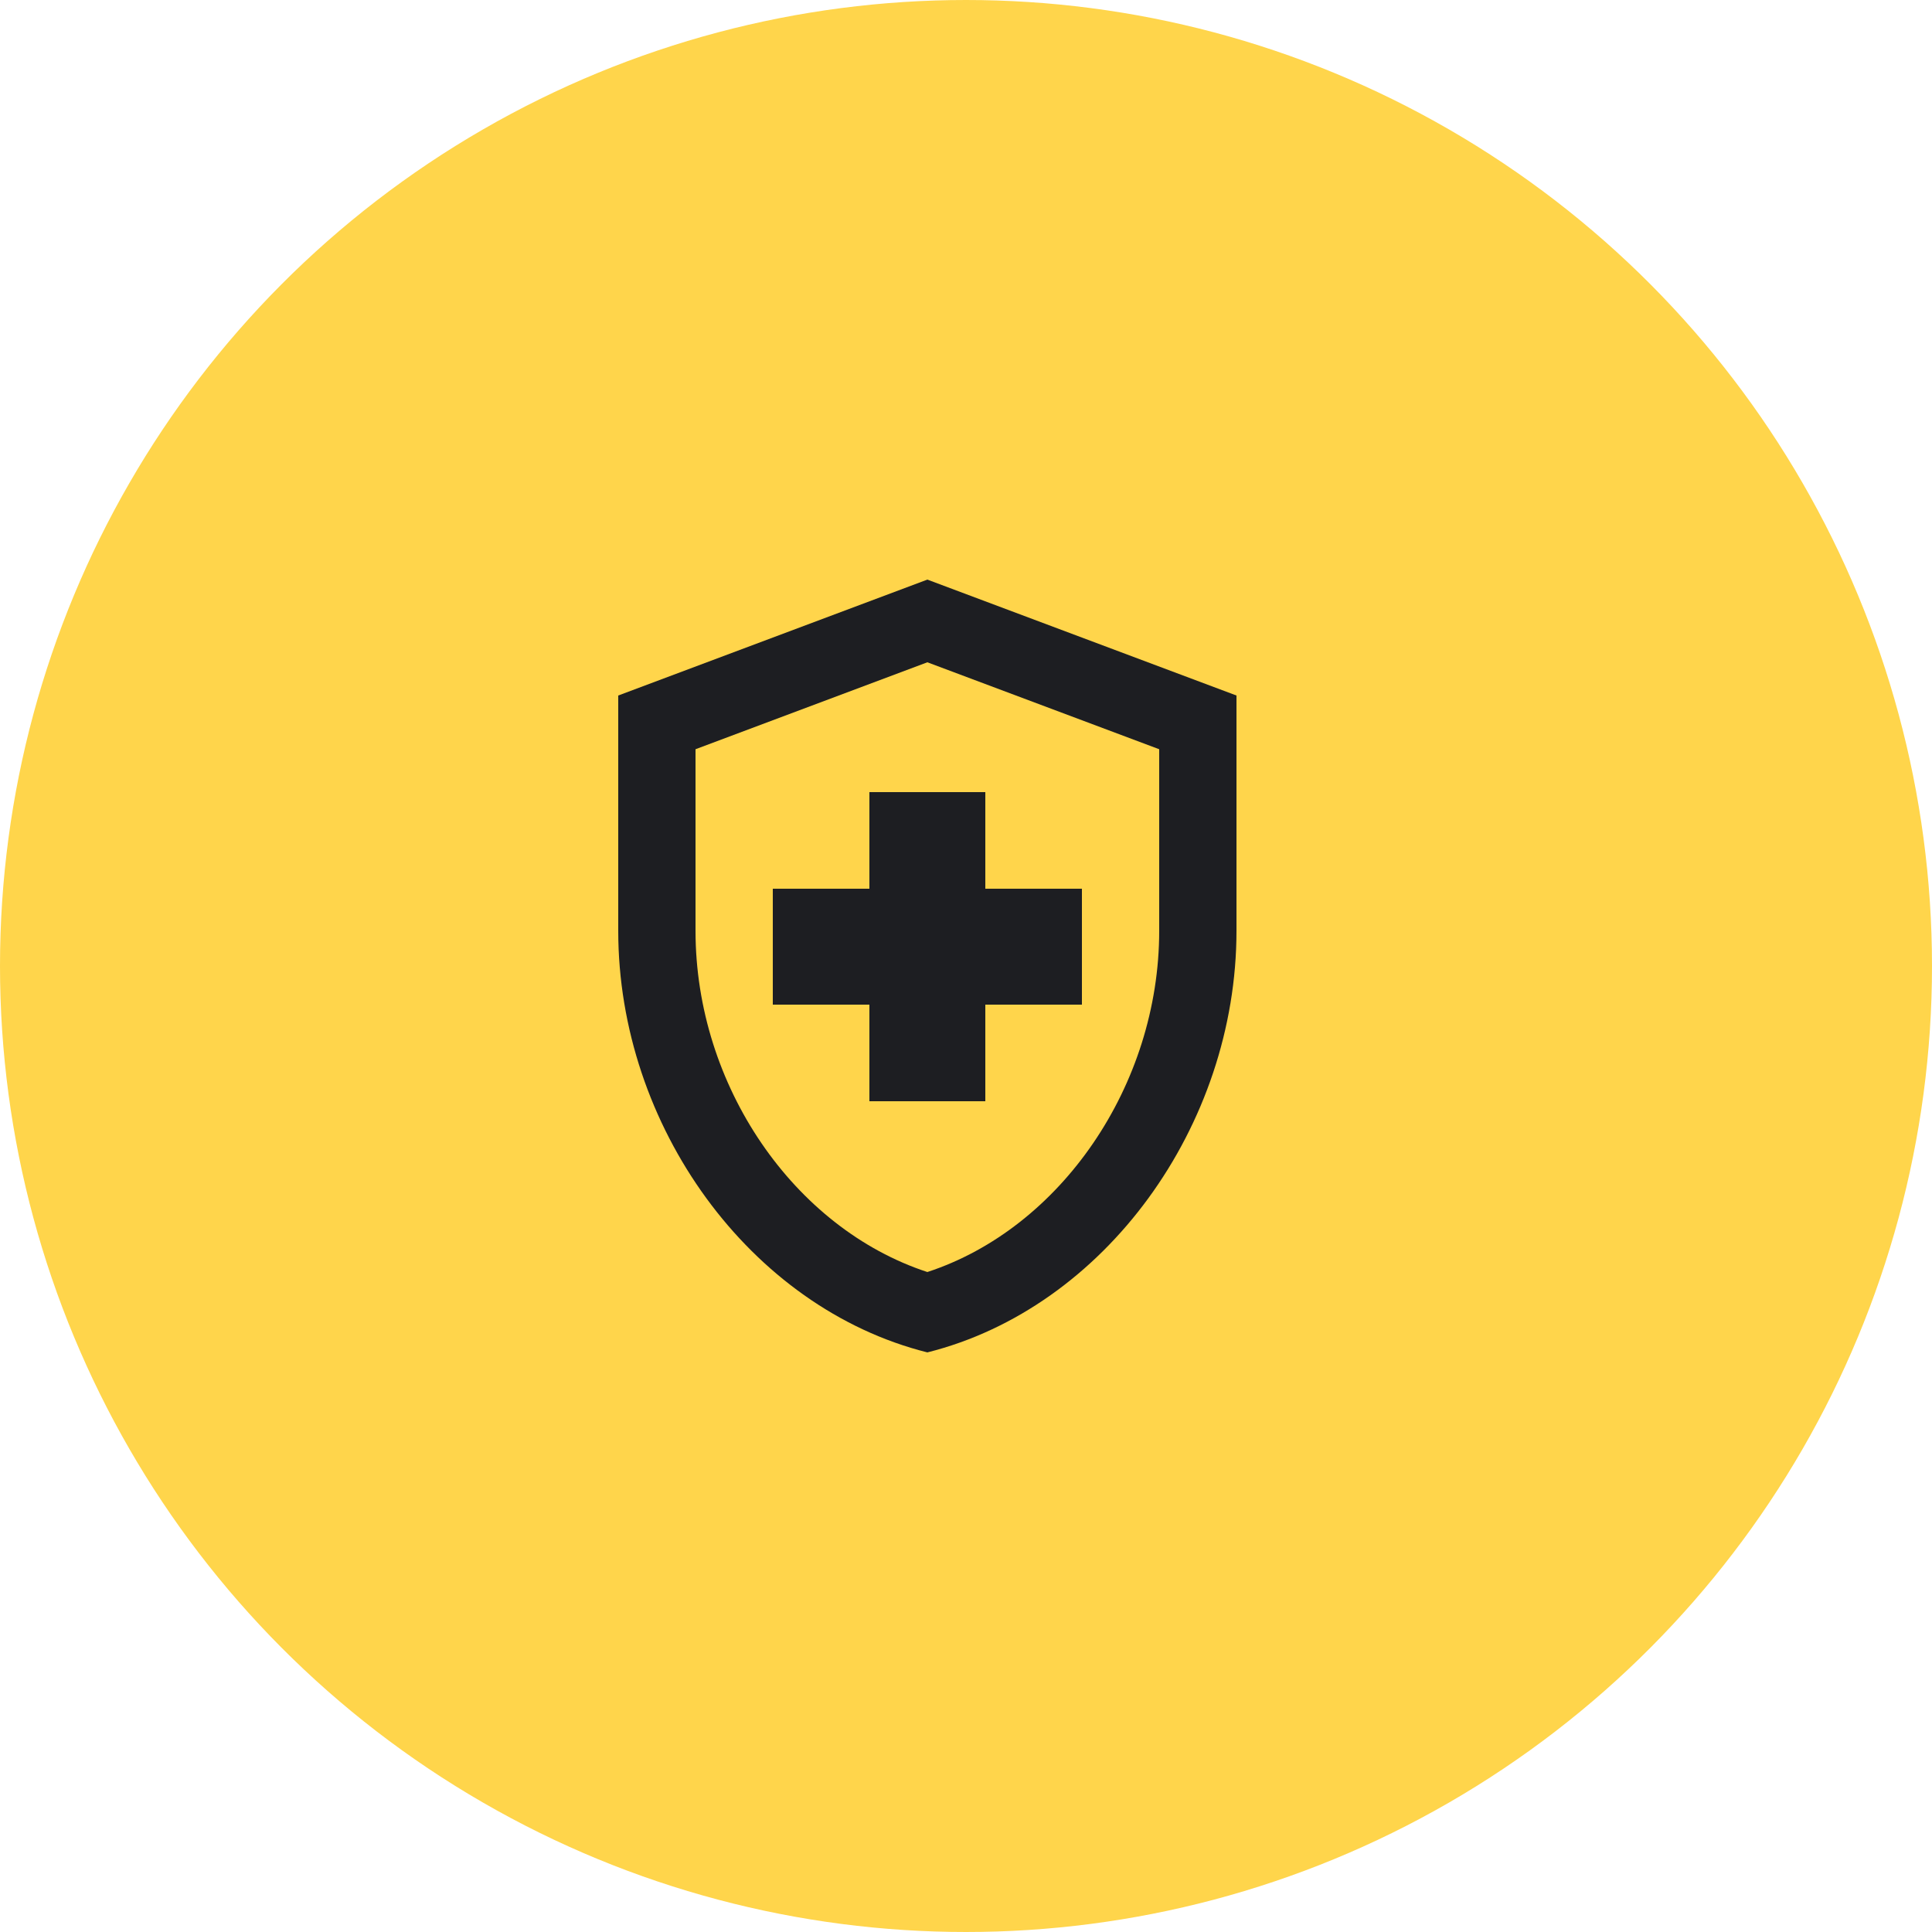
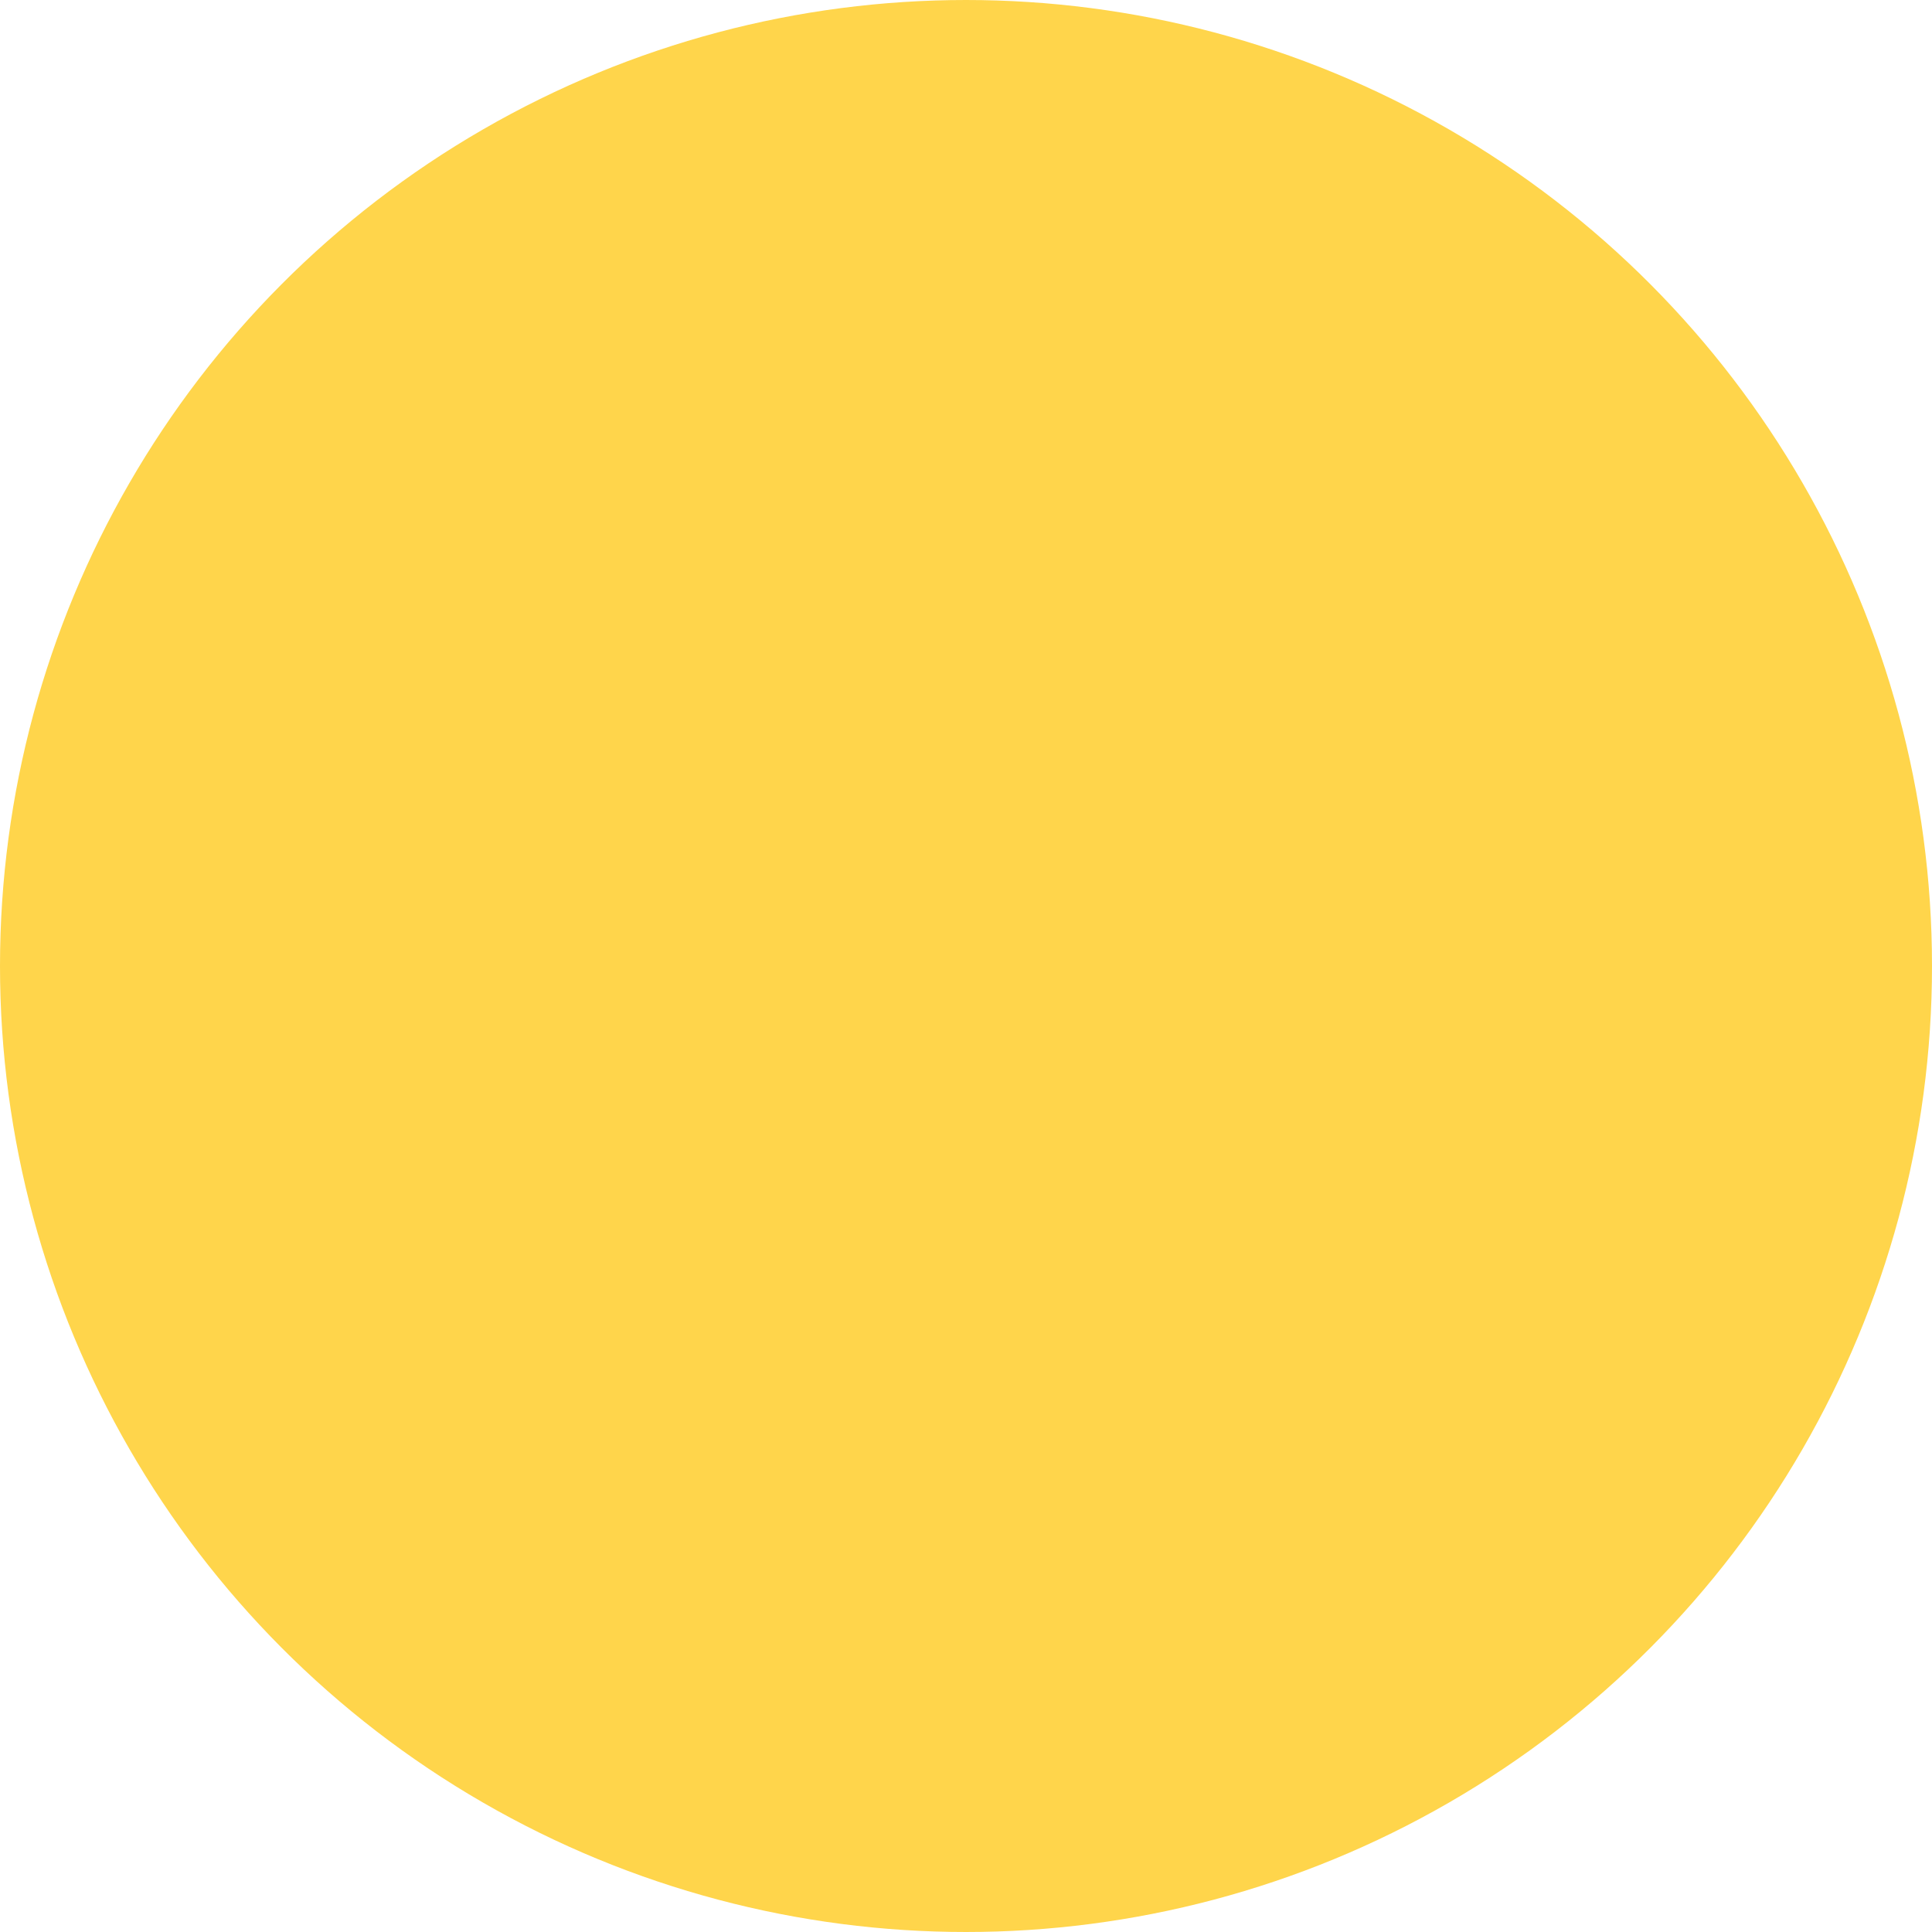
<svg xmlns="http://www.w3.org/2000/svg" width="50" height="50" fill="none">
  <circle cx="25" cy="25" r="23" fill="#FFD54B" stroke="#FFD54B" stroke-width="4" />
-   <path fill="#1D1E22" d="M22.5 26H20v-3h2.5v-2.5h3V23H28v3h-2.5v2.5h-3zM24 15l-8 3v6.09c0 5.05 3.41 9.76 8 10.91 4.59-1.15 8-5.86 8-10.91V18zm6 9.09c0 4-2.55 7.7-6 8.83-3.45-1.13-6-4.82-6-8.83v-4.7l6-2.25 6 2.25z" />
</svg>